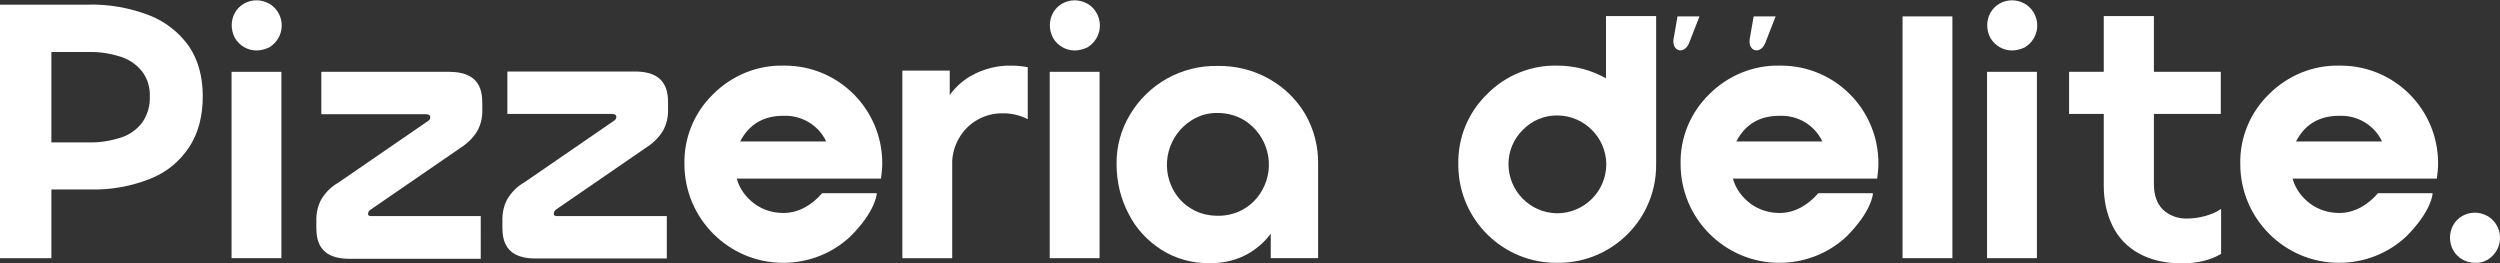
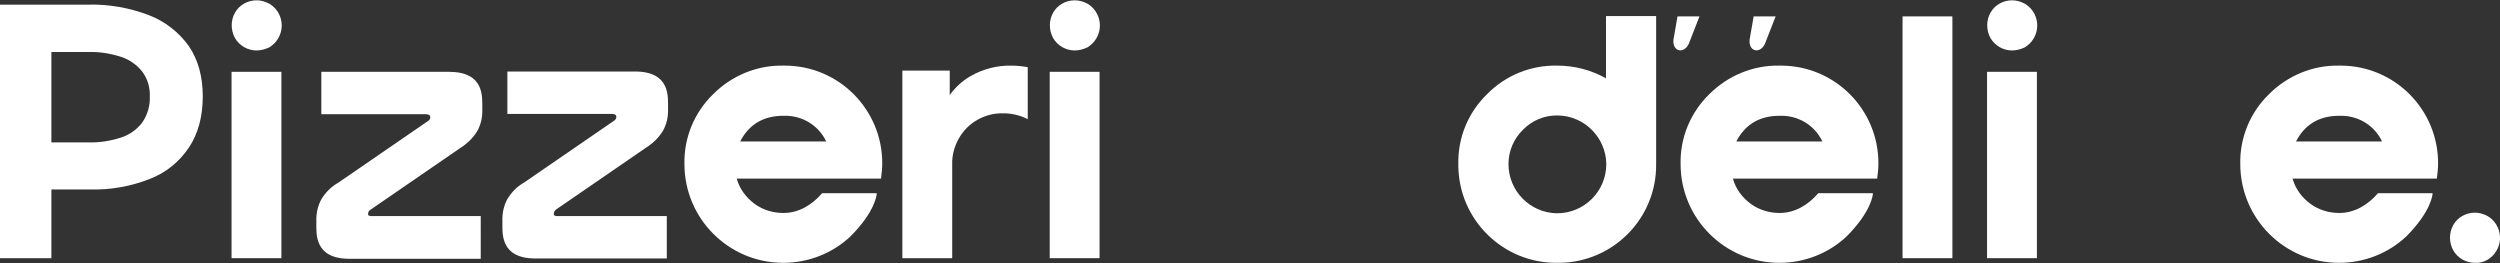
<svg xmlns="http://www.w3.org/2000/svg" version="1.1" id="Layer_1" x="0px" y="0px" viewBox="0 0 807.6 85.1" style="enable-background:new 0 0 807.6 85.1;" xml:space="preserve">
  <rect x="0" y="0" width="807.6" height="85.1" fill="#333333" stroke="none" />
  <style type="text/css">
	.st0{fill:#FFFFFF;}
</style>
  <g id="Layer_2_1_">
    <g id="Layer_1-2">
      <path class="st0" d="M332,21.7v16.8c-2.5-1.3-5.2-1.9-8-1.9c-5.9-0.1-11.4,3-14.3,8.2c-1.4,2.5-2.2,5.4-2.1,8.3v30.3h-16.1V22.8    h15.3v7.9c1.8-2.5,4.1-4.6,6.7-6.1c4-2.3,8.6-3.5,13.2-3.4C328.5,21.2,330.3,21.4,332,21.7z" />
      <path class="st0" d="M16.6,83.4H0V1.5h28.3c6.8-0.2,13.5,1,19.8,3.4c5.2,2,9.7,5.5,12.9,10c3,4.4,4.5,9.8,4.5,16.2    c0,6.6-1.5,12.1-4.5,16.6c-3.1,4.6-7.4,8.1-12.6,10.1c-6.1,2.4-12.7,3.6-19.3,3.4H12.7L14.7,46h14c3.6,0.1,7.1-0.5,10.5-1.6    c2.7-0.9,5.1-2.6,6.8-4.9c1.7-2.5,2.5-5.4,2.4-8.3c0.1-2.9-0.7-5.7-2.4-8c-1.7-2.2-4.1-3.9-6.8-4.8c-3.4-1.1-6.9-1.7-10.5-1.6    H16.6V83.4z" />
      <path class="st0" d="M74.8,23.2h16.1v60.2H74.8V23.2z" />
      <path class="st0" d="M339.1,23.2h16.1v60.2h-16.1V23.2z" />
-       <path class="st0" d="M390.7,85c-5.5,0.1-10.9-1.4-15.5-4.3c-4.5-2.9-8.2-6.8-10.6-11.6c-2.6-4.9-3.9-10.4-3.9-16    c-0.1-5.6,1.4-11.2,4.3-16c5.9-10,16.7-16,28.3-15.8c5.8-0.1,11.6,1.3,16.7,4.2c4.8,2.7,8.8,6.6,11.6,11.3    c2.9,5,4.3,10.6,4.2,16.3v30.3h-15.3V61.5l5-2c0.1,4.5-1,9-3.1,13c-2,3.8-5,6.9-8.6,9.1C399.9,84,395.3,85.1,390.7,85z     M393.4,69.7c5.9,0.1,11.4-3,14.3-8.2c4.5-7.9,1.9-17.9-5.8-22.7c-2.5-1.5-5.5-2.3-8.4-2.3c-3-0.1-5.9,0.7-8.5,2.3    c-7.7,4.8-10.3,14.8-5.9,22.7c1.4,2.5,3.4,4.6,5.9,6C387.4,69,390.4,69.7,393.4,69.7z" />
      <path class="st0" d="M614.6,5.3h16.1v78.1h-16.1V5.3z" />
      <path class="st0" d="M641.9,23.2H658v60.2h-16.1V23.2z" />
-       <path class="st0" d="M717.4,36.8h-49V23.2h49V36.8z M705.1,85.1c-5.6,0-10.3-1.1-14.1-3.2c-3.7-2-6.7-5.1-8.5-8.8    c-2-4-2.9-8.5-2.9-13V5.2h16.2v54.3c0,3.6,1,6.3,2.9,8.2c2.1,2,5,3,7.9,2.9c1.9,0,3.8-0.3,5.7-0.8c1.8-0.5,3.6-1.2,5.2-2.3v14.5    c-1.8,1.1-3.7,1.8-5.7,2.3C709.5,84.8,707.3,85.1,705.1,85.1L705.1,85.1z" />
      <path class="st0" d="M535,53c0.2,17.5-13.9,31.8-31.4,31.9c-0.2,0-0.3,0-0.5,0c-17.4,0.2-31.7-13.7-32-31.1c0-0.3,0-0.5,0-0.8    c-0.2-8.5,3.2-16.7,9.3-22.6c6-6.1,14.2-9.4,22.7-9.2c5.5,0,10.9,1.4,15.7,4.1V5.2H535L535,53z M518.9,53    c-0.1-8.6-7.1-15.6-15.7-15.7c-4.2-0.1-8.3,1.6-11.2,4.6c-3,2.9-4.7,6.9-4.7,11.1c0,8.7,7,15.8,15.7,15.9c8.7,0,15.8-7,15.9-15.7    C518.9,53.2,518.9,53.1,518.9,53C518.9,53.1,518.9,53.1,518.9,53" />
      <path class="st0" d="M587.3,62.5c-3.2,3.7-7.5,6.3-12.4,6.3c-3.4,0-6.7-1-9.4-3c-2.7-2-4.8-4.8-5.7-8.1h46.6    c0.2-1.6,0.4-3.2,0.4-4.8c0.1-17.4-13.9-31.6-31.3-31.7c-0.2,0-0.4,0-0.6,0c-8.5-0.2-16.7,3.2-22.7,9.2    c-6.1,5.9-9.5,14.1-9.3,22.6c0,17.6,14.3,31.9,31.9,31.9c8.1,0,15.8-3,21.7-8.5l0,0c8.2-8.2,8.5-13.7,8.5-13.7l0-0.3l-17.6,0     M560.9,45.7c2.9-5.6,7.6-8.3,14-8.3c5.9-0.2,11.3,3,13.8,8.3H560.9z" />
      <path class="st0" d="M549,5.3h-7.1l-1.2,6.9c0,0.2-0.1,0.3-0.1,0.5l0,0.1l0,0c-0.2,1.7,0.5,3.1,1.7,3.4c1.4,0.4,2.9-0.8,3.5-2.7    L549,5.3z" />
      <path class="st0" d="M573.6,5.3h-7.1l-1.2,6.9c0,0.2-0.1,0.3-0.1,0.5l0,0.1l0,0c-0.2,1.7,0.5,3.1,1.7,3.4c1.4,0.4,2.9-0.8,3.5-2.7    L573.6,5.3z" />
      <path class="st0" d="M768.1,62.5c-3.2,3.7-7.5,6.3-12.4,6.3c-3.4,0-6.7-1-9.4-3c-2.7-2-4.8-4.8-5.7-8.1h46.6    c0.2-1.6,0.4-3.2,0.4-4.8c0.1-17.4-13.9-31.6-31.3-31.7c-0.2,0-0.4,0-0.6,0c-8.5-0.2-16.7,3.2-22.7,9.2    c-6.1,5.9-9.5,14.1-9.3,22.6c0,17.6,14.3,31.9,31.9,31.9c8.1,0,15.8-3,21.7-8.5l0,0c8.2-8.2,8.5-13.7,8.5-13.7l0-0.3l-17.6,0     M741.7,45.7c2.9-5.6,7.6-8.3,14-8.3c5.9-0.2,11.3,3,13.8,8.3H741.7z" />
      <path class="st0" d="M265.5,62.5c-3.2,3.7-7.5,6.3-12.4,6.3c-3.4,0-6.7-1-9.4-3c-2.7-2-4.8-4.8-5.7-8.1h46.6    c0.2-1.6,0.4-3.2,0.4-4.8c0.1-17.4-13.9-31.6-31.3-31.7c-0.2,0-0.4,0-0.6,0c-8.5-0.2-16.7,3.2-22.7,9.2    c-6.1,5.9-9.5,14.1-9.3,22.6c0,17.6,14.3,31.9,31.9,31.9c8.1,0,15.8-3,21.7-8.5l0,0c8.2-8.2,8.5-13.7,8.5-13.7l0-0.3l-17.6,0     M239.1,45.7c2.9-5.6,7.6-8.3,14-8.3c5.9-0.2,11.3,3,13.8,8.3H239.1z" />
      <path class="st0" d="M650,16.3c-2.9,0-5.5-1.5-7-4c-1.4-2.6-1.4-5.7,0-8.2c1.4-2.5,4.1-4,7-4c1.4,0,2.8,0.4,4.1,1.1    c3.9,2.3,5.2,7.4,2.8,11.3c-0.7,1.2-1.7,2.1-2.8,2.8C652.8,15.9,651.4,16.3,650,16.3z" />
      <path class="st0" d="M347.2,16.3c-2.9,0-5.5-1.5-7-4c-1.4-2.6-1.4-5.7,0-8.2c1.4-2.5,4.1-4,7-4c1.4,0,2.8,0.4,4.1,1.1    c3.9,2.3,5.2,7.4,2.8,11.3c-0.7,1.2-1.7,2.1-2.8,2.8C350,15.9,348.6,16.3,347.2,16.3z" />
      <path class="st0" d="M82.9,16.3c-2.9,0-5.5-1.5-7-4c-1.4-2.6-1.4-5.7,0-8.2c1.4-2.5,4.1-4,7-4c1.4,0,2.8,0.4,4.1,1.1    c3.9,2.3,5.2,7.4,2.8,11.3c-0.7,1.2-1.7,2.1-2.8,2.8C85.7,15.9,84.3,16.3,82.9,16.3z" />
      <path class="st0" d="M799.5,84.9c-2.9,0-5.5-1.5-7-4c-1.4-2.6-1.4-5.7,0-8.2c1.4-2.5,4.1-4,7-4c1.4,0,2.8,0.4,4.1,1.1    c3.9,2.3,5.2,7.4,2.8,11.3c-0.7,1.2-1.7,2.1-2.8,2.8C802.4,84.6,801,85,799.5,84.9z" />
      <path class="st0" d="M179.6,67.7l29.1-20c2.2-1.4,4.1-3.2,5.5-5.5c1.2-2.2,1.7-4.6,1.6-7.1c0-0.1,0-0.1,0-0.2l0,0    c0-3.6,0.8-11.8-10.7-11.8h-41.2v13.7h33.9c0.3,0,0.6,0.1,0.9,0.2c0.3,0.2,0.4,0.5,0.4,0.8c0,0.4-0.2,0.8-0.6,1.1l-29.1,20    c-2.3,1.3-4.1,3.1-5.5,5.4c-1.2,2.2-1.7,4.7-1.6,7.2c0,0.1,0,0.1,0,0.2h0c0,3.6-0.8,11.8,10.7,11.8h42.4V69.8H180    c-0.2,0-0.5,0-0.7-0.1c-0.3-0.1-0.4-0.3-0.4-0.6C178.9,68.5,179.2,68,179.6,67.7z" />
      <path class="st0" d="M145,23.2h-41.2v13.7h33.9c0.3,0,0.6,0.1,0.9,0.2c0.3,0.2,0.4,0.5,0.4,0.8c0,0.4-0.2,0.8-0.6,1.1l-29.1,20    c-2.3,1.3-4.1,3.1-5.5,5.4c-1.2,2.2-1.7,4.7-1.6,7.2c0,0.1,0,0.1,0,0.2h0c0,3.6-0.8,11.8,10.7,11.8h42.4V69.8h-35.3    c-0.2,0-0.5,0-0.7-0.1c-0.3-0.1-0.4-0.3-0.4-0.6c0-0.5,0.3-1.1,0.7-1.3l29.1-20c2.2-1.4,4.1-3.2,5.5-5.5c1.2-2.2,1.7-4.6,1.6-7.1    c0-0.1,0-0.2,0-0.2C155.8,31.2,156.5,23.2,145,23.2z" />
    </g>
  </g>
</svg>